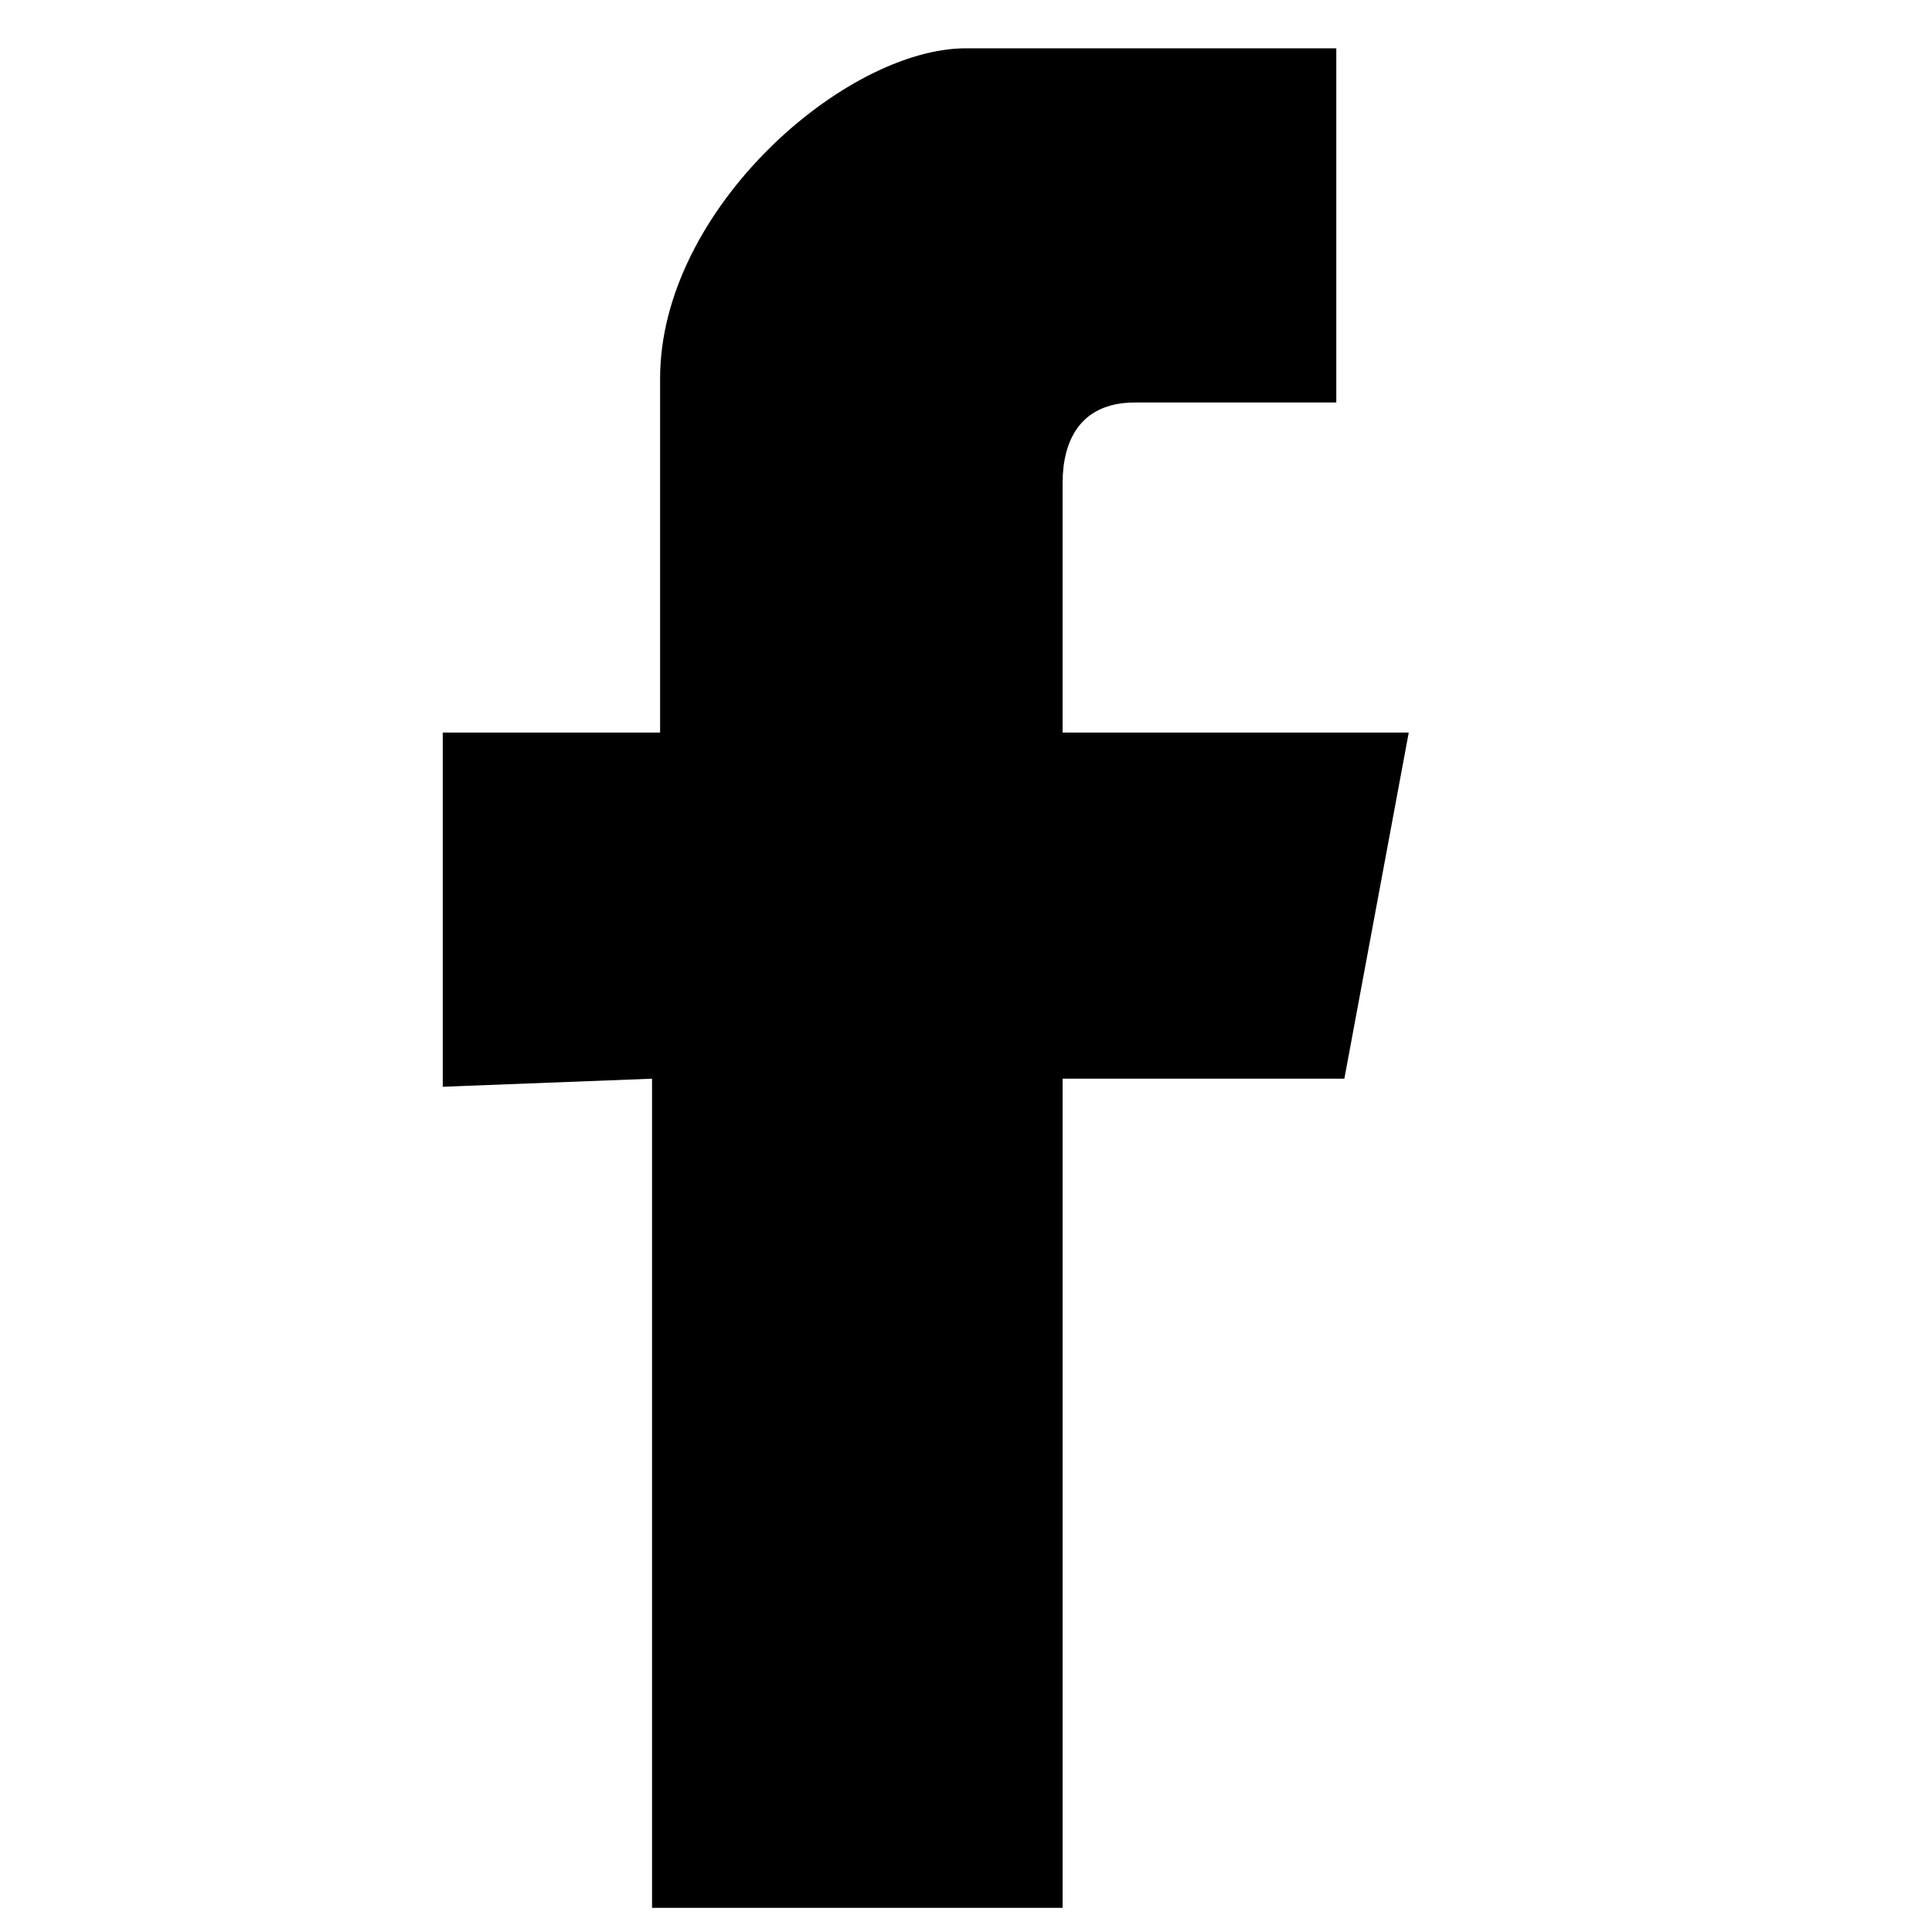
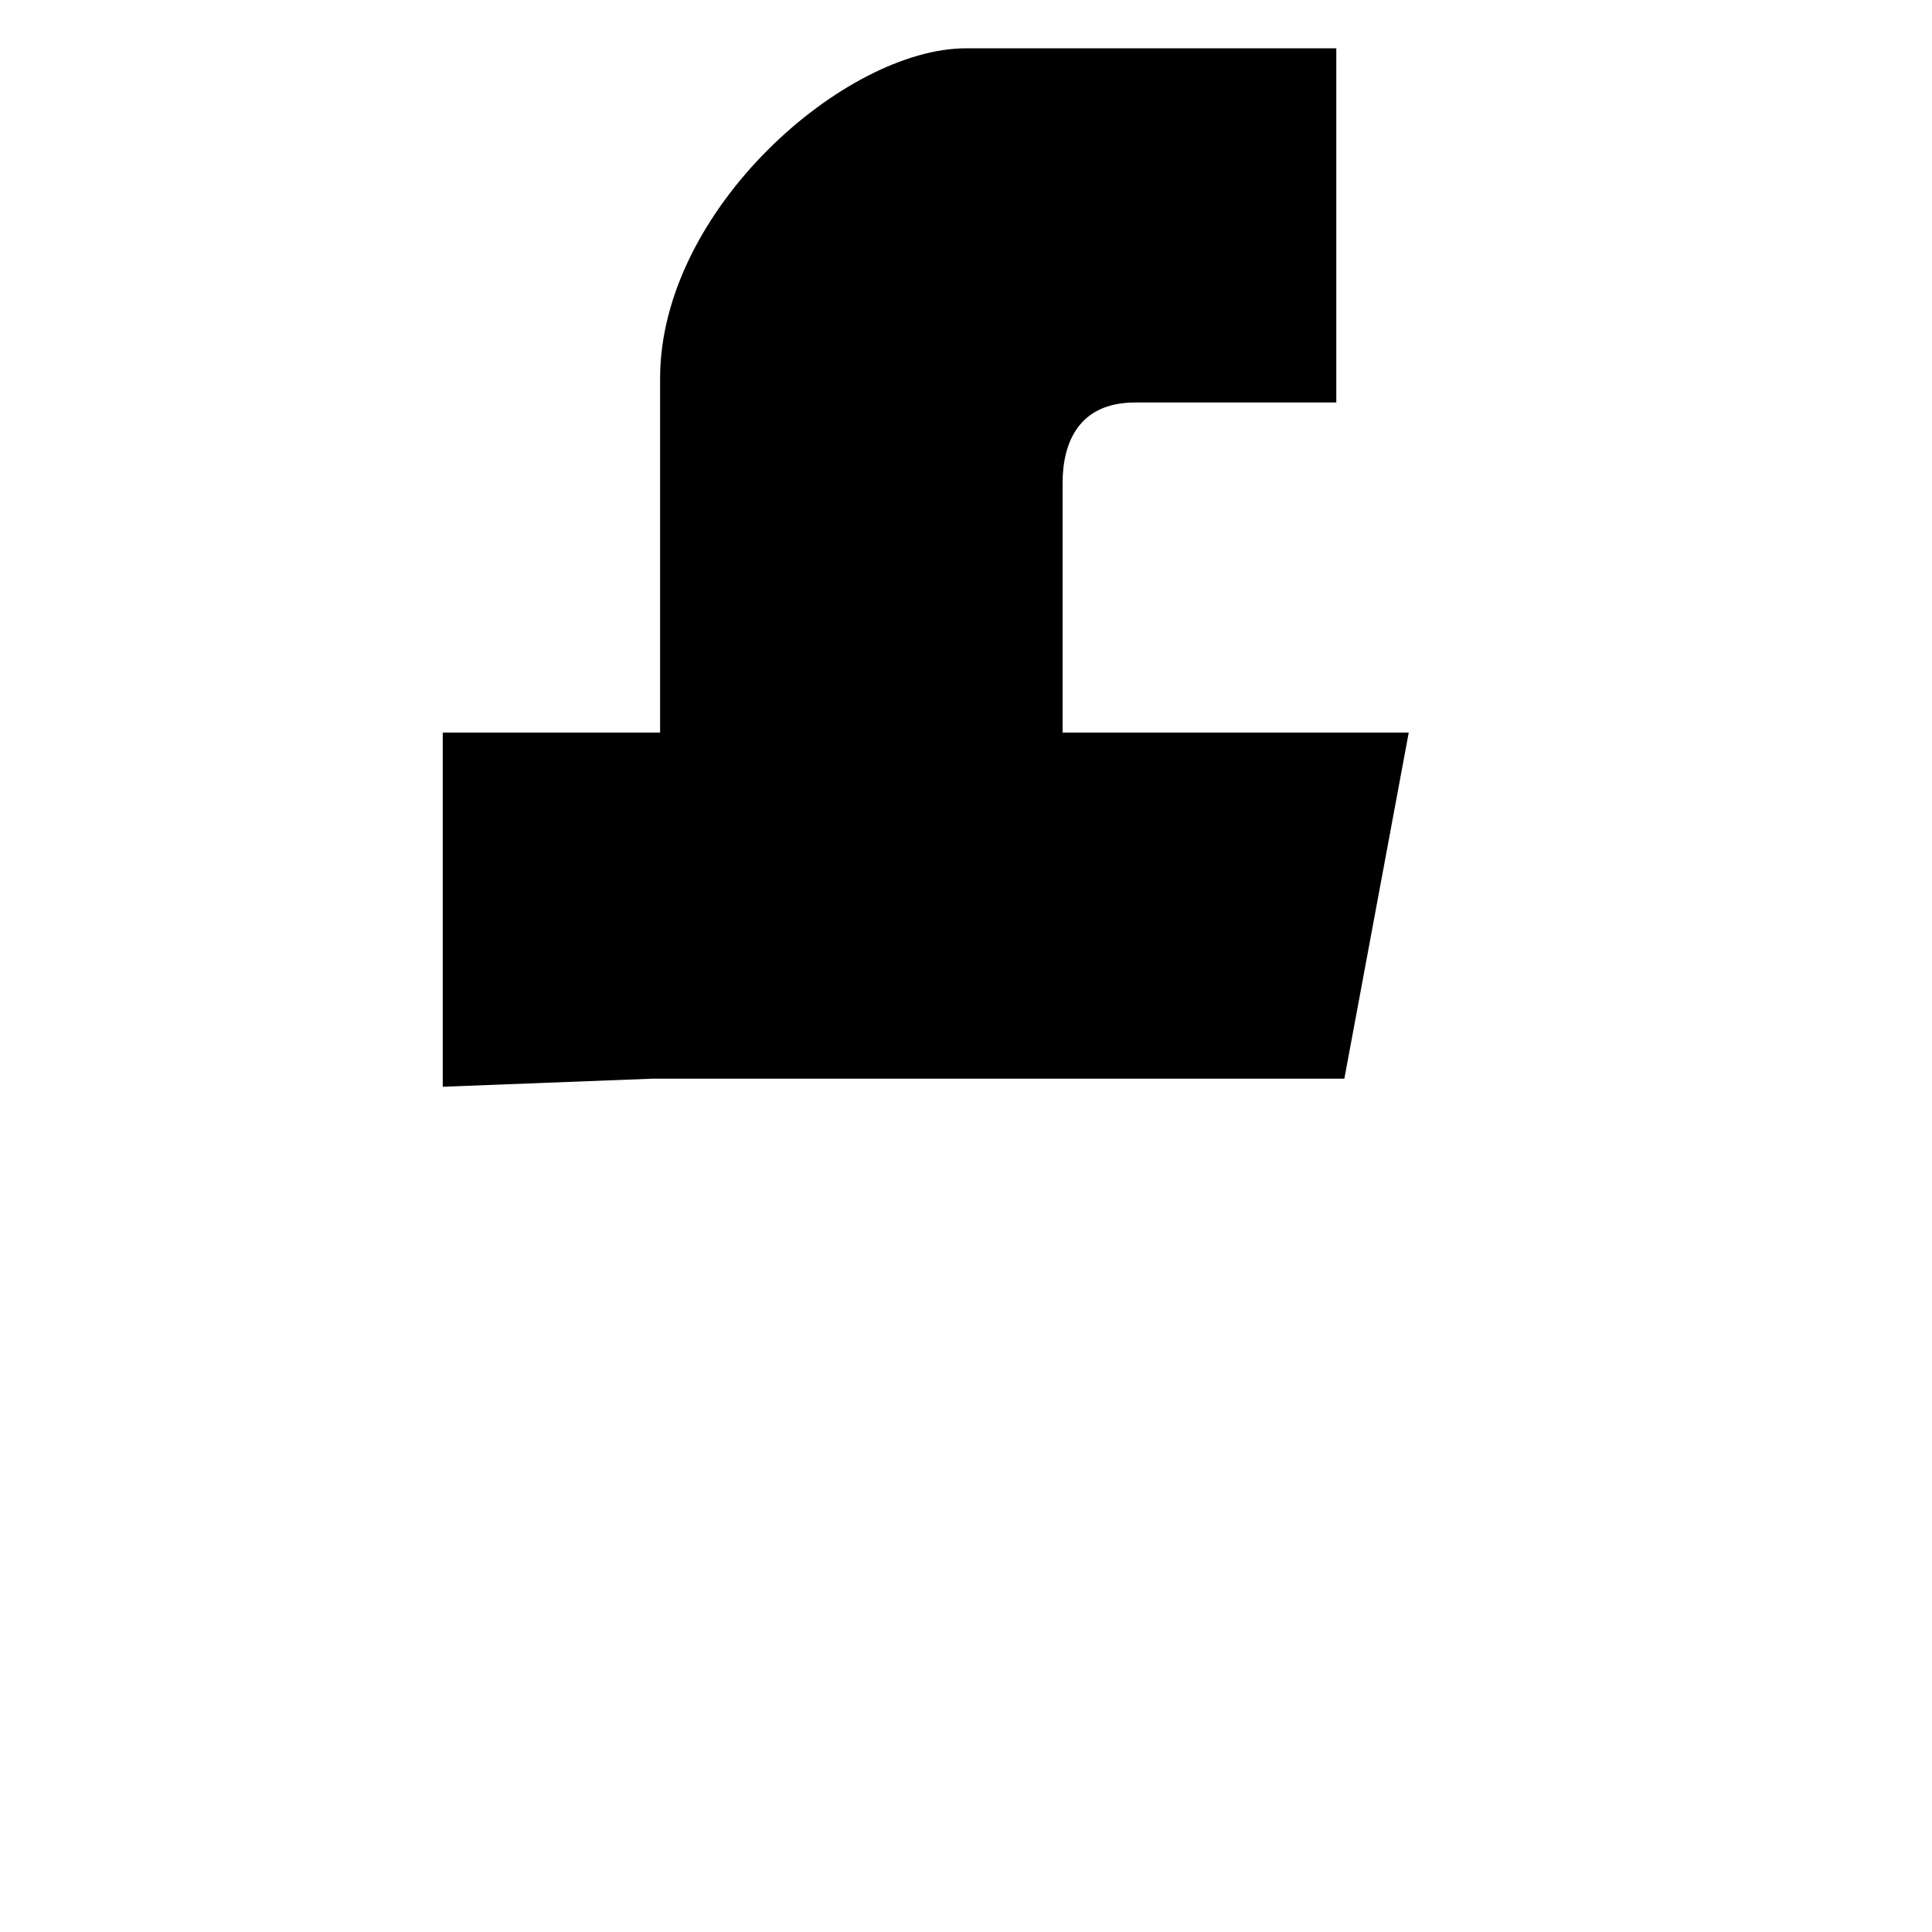
<svg xmlns="http://www.w3.org/2000/svg" version="1.1" id="Layer_1" x="0px" y="0px" viewBox="0 0 24 24" enable-background="new 0 0 24 24" xml:space="preserve">
-   <path id="XMLID_21_" d="M8.1,13.4v10.3h5.1V13.4h3.5l0.8-4.3h-4.3c0,0,0-2,0-3.1c0-0.5,0.2-1,0.9-1c1.1,0,2.5,0,2.5,0V0.6  c0,0-2.2,0-4.6,0c-1.5,0-3.8,2-3.8,4.1c0,2.1,0,4.4,0,4.4H5.5v4.4L8.1,13.4z" />
+   <path id="XMLID_21_" d="M8.1,13.4h5.1V13.4h3.5l0.8-4.3h-4.3c0,0,0-2,0-3.1c0-0.5,0.2-1,0.9-1c1.1,0,2.5,0,2.5,0V0.6  c0,0-2.2,0-4.6,0c-1.5,0-3.8,2-3.8,4.1c0,2.1,0,4.4,0,4.4H5.5v4.4L8.1,13.4z" />
</svg>